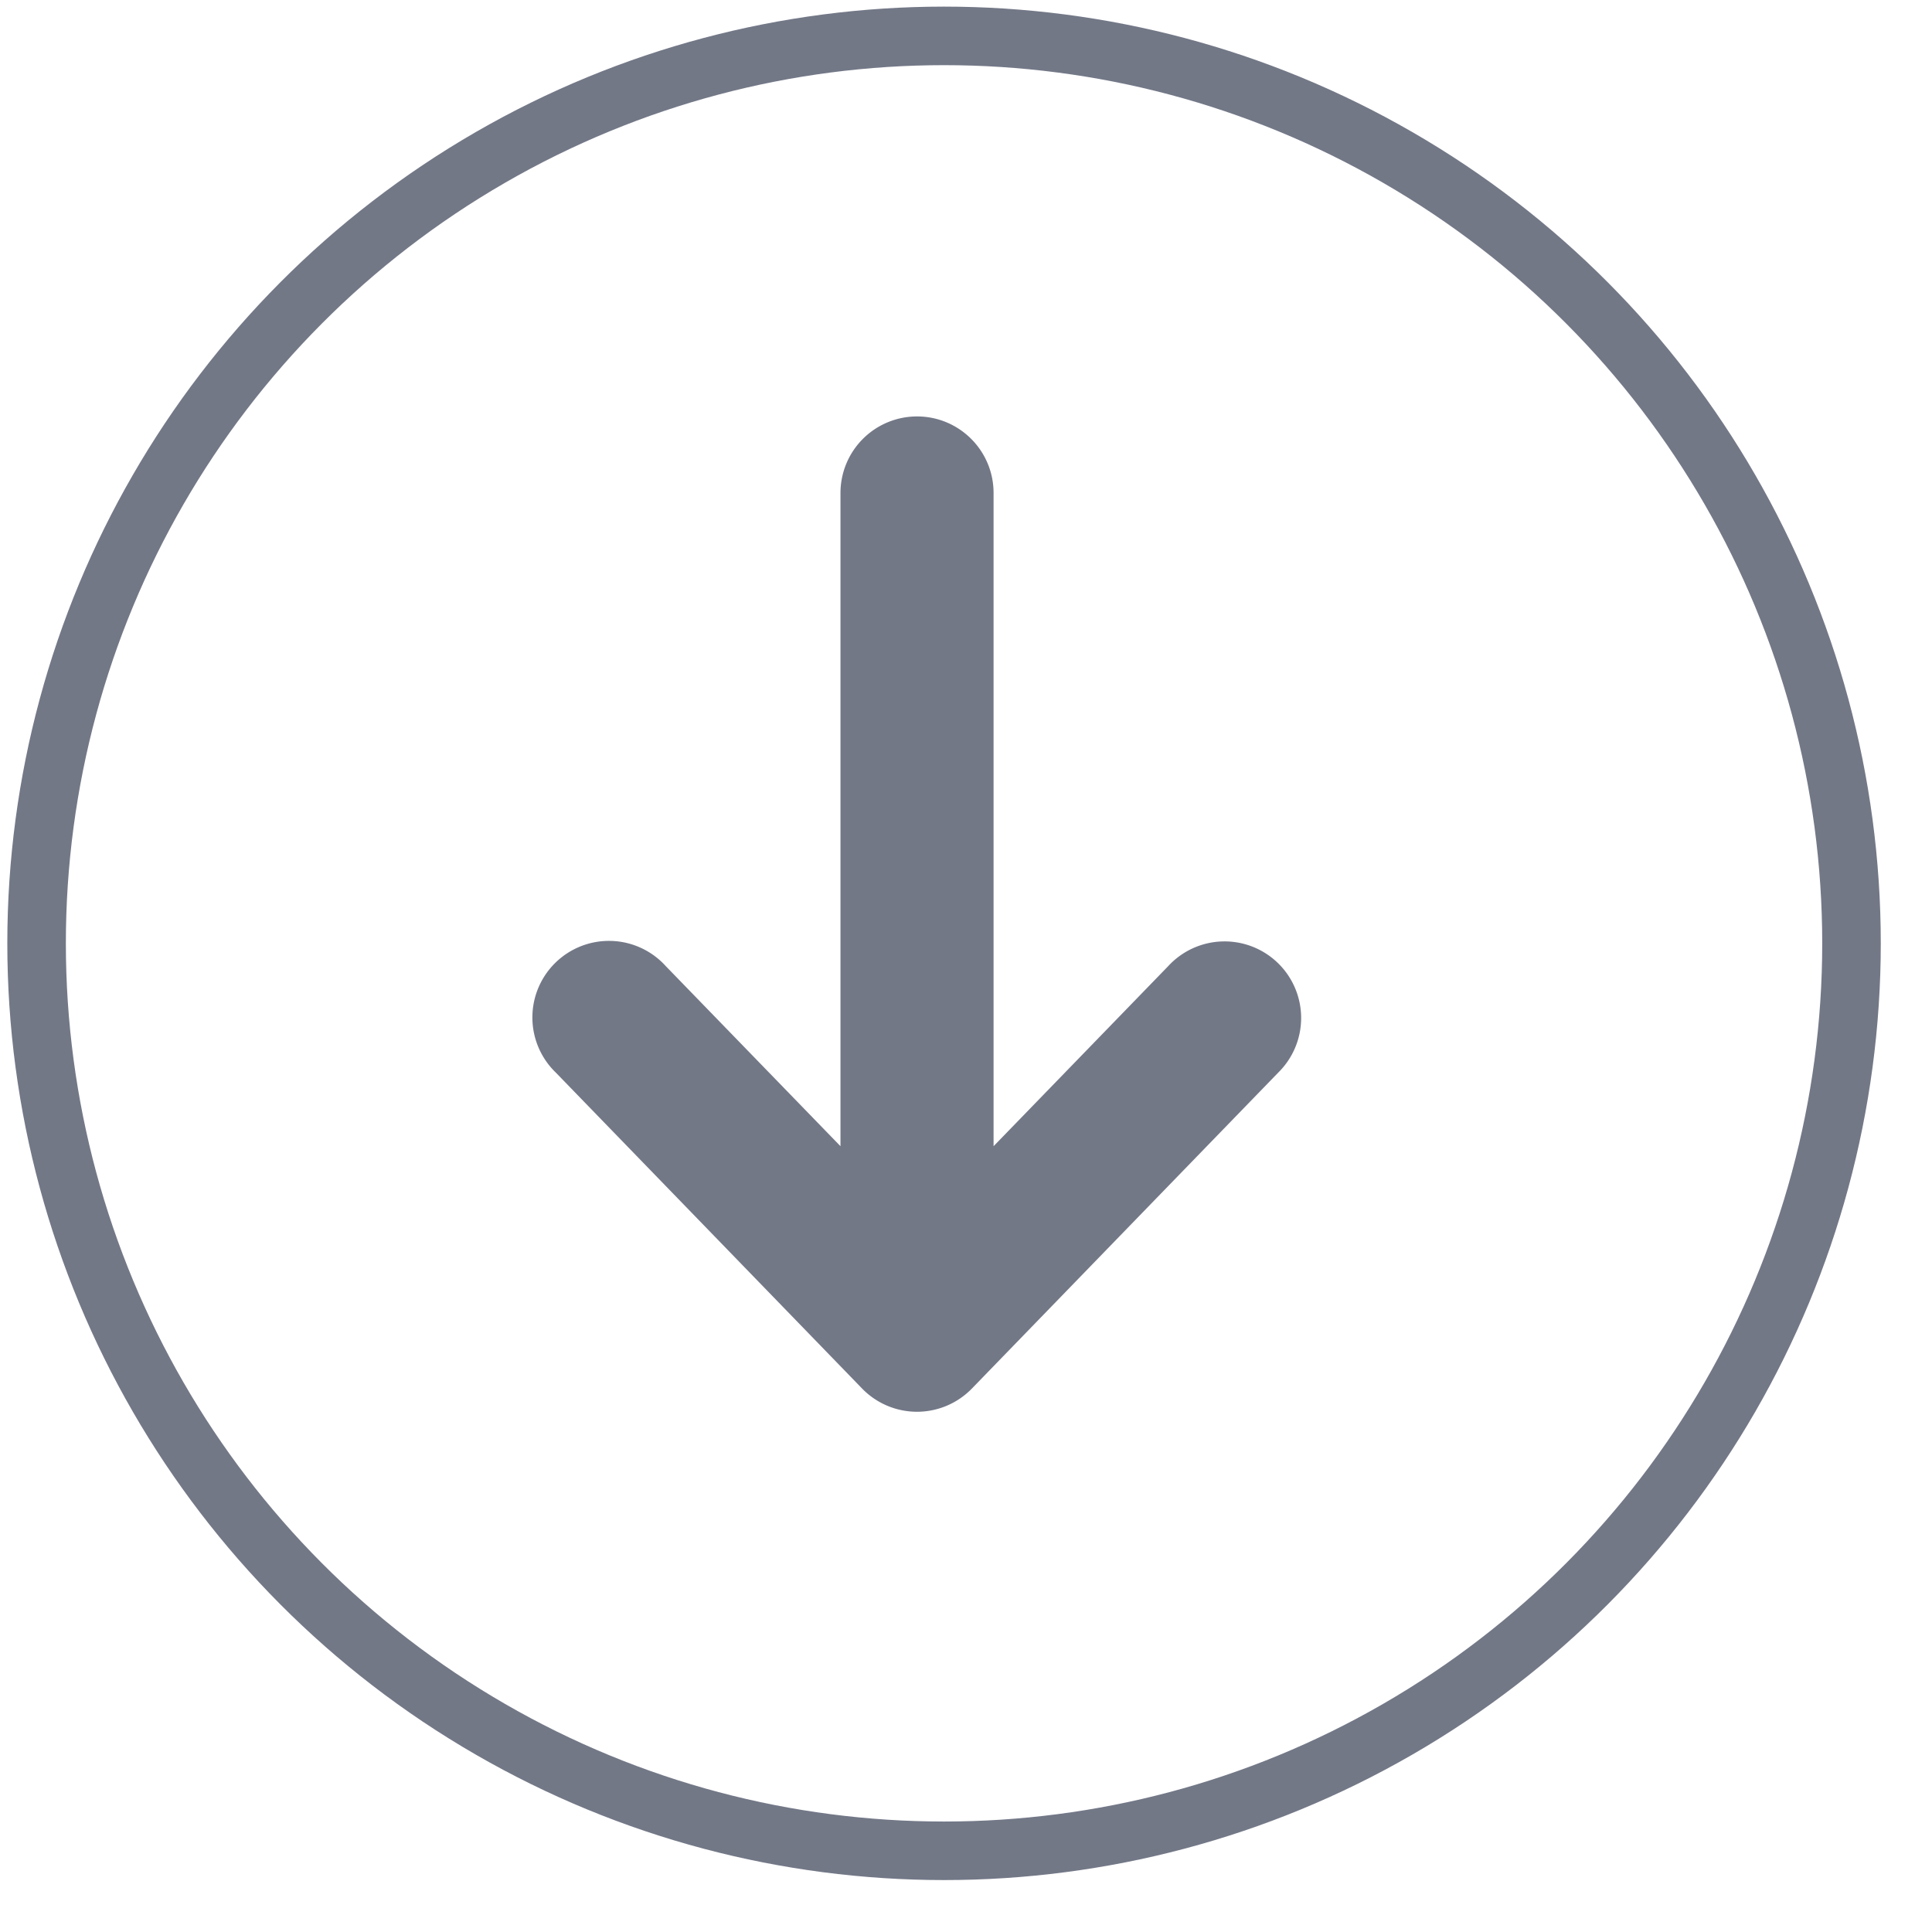
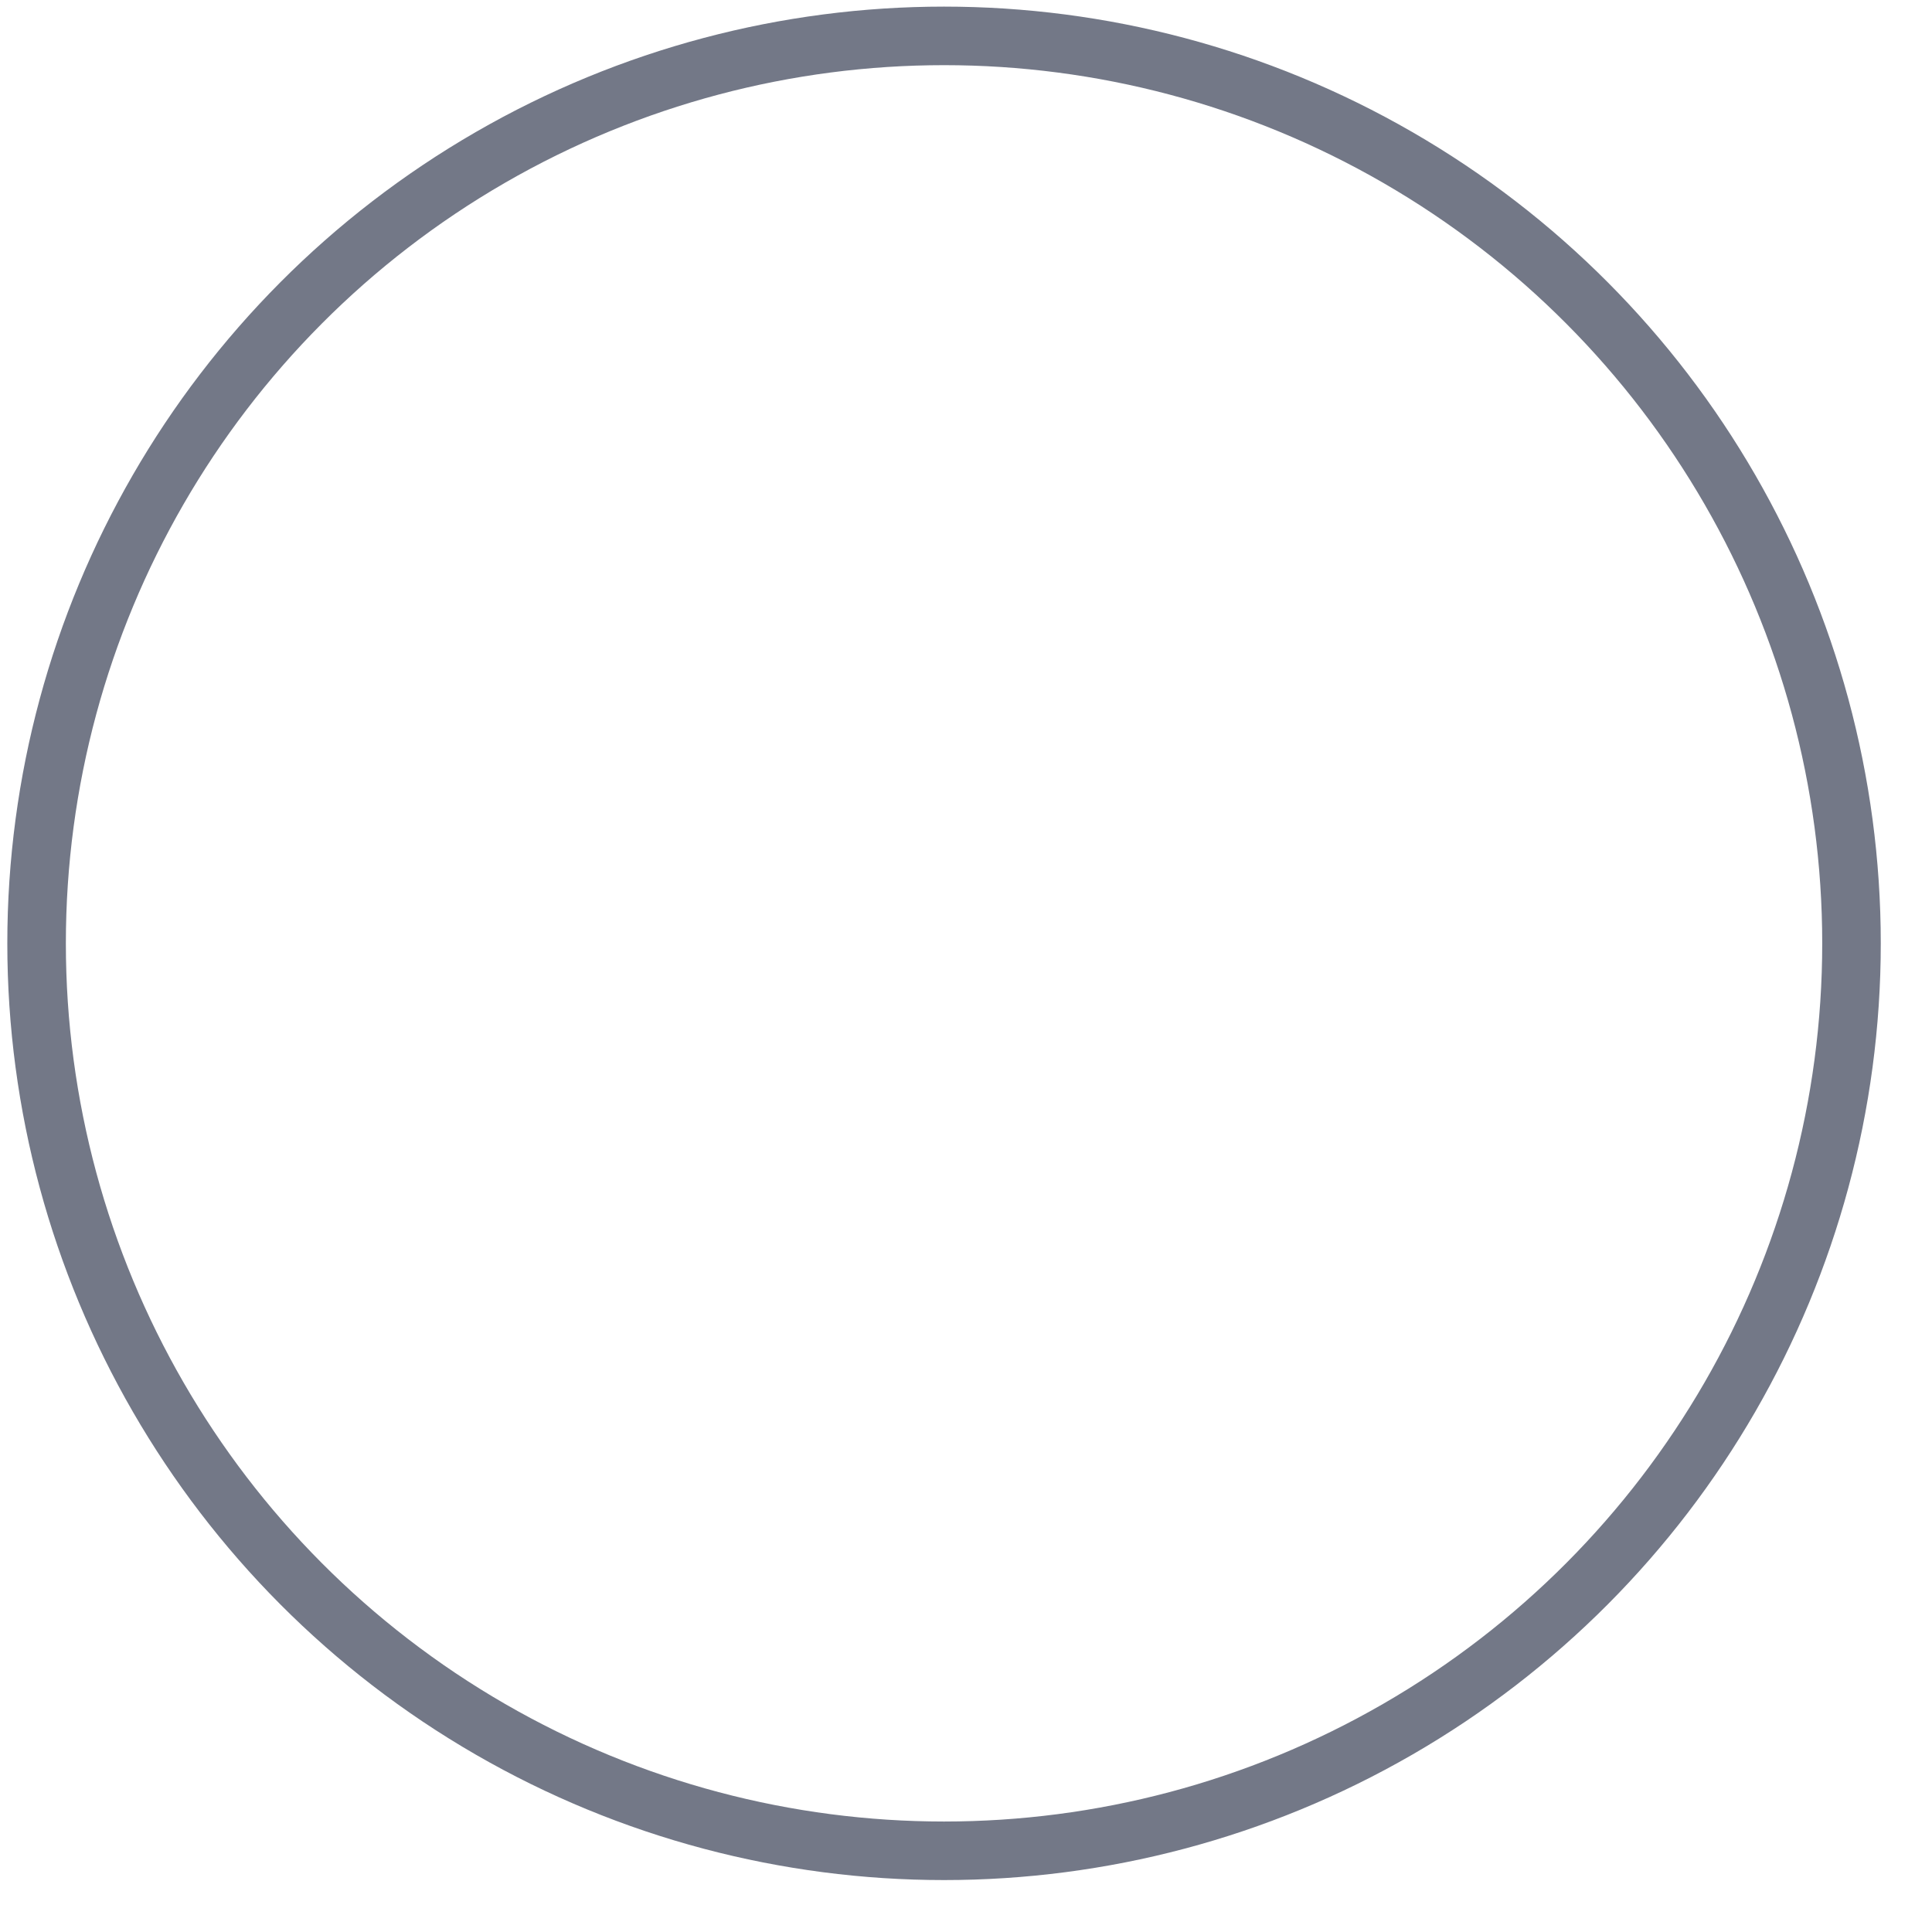
<svg xmlns="http://www.w3.org/2000/svg" width="33" height="33" viewBox="0 0 33 33">
  <g transform="matrix(1 0 0 -1 .125 32.113)" fill="none" fill-rule="evenodd">
-     <path d="M15.538 25a1.308 1.308 0 0 1-1.307-1.308V12.535l-2.985 3.077a1.308 1.308 0 1 1-1.877-1.82l5.23-5.395a1.307 1.307 0 0 1 1.878 0l5.231 5.395a1.308 1.308 0 1 1-1.878 1.82l-2.984-3.077v11.157c0 .723-.585 1.308-1.308 1.308z" fill="#737887" />
    <circle stroke="#737887" cx="16" cy="16" r="15.5" />
  </g>
</svg>